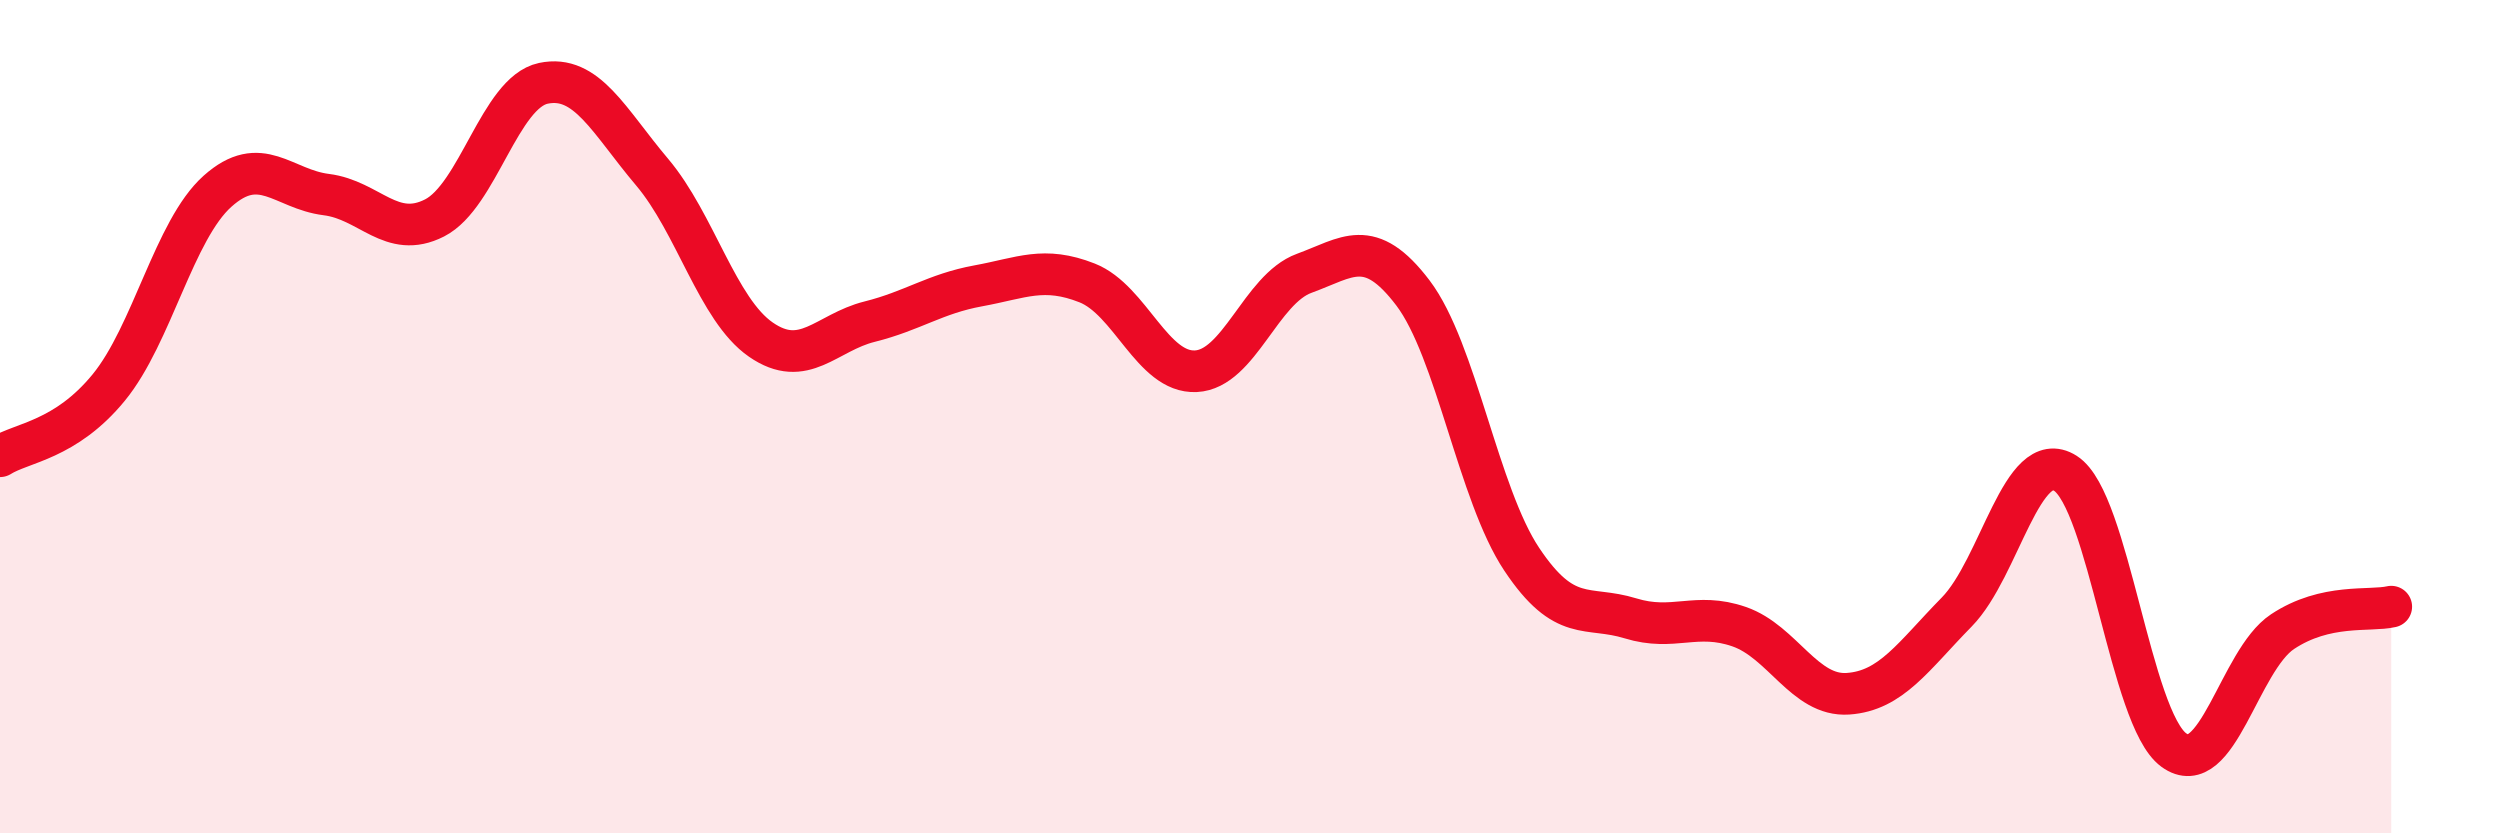
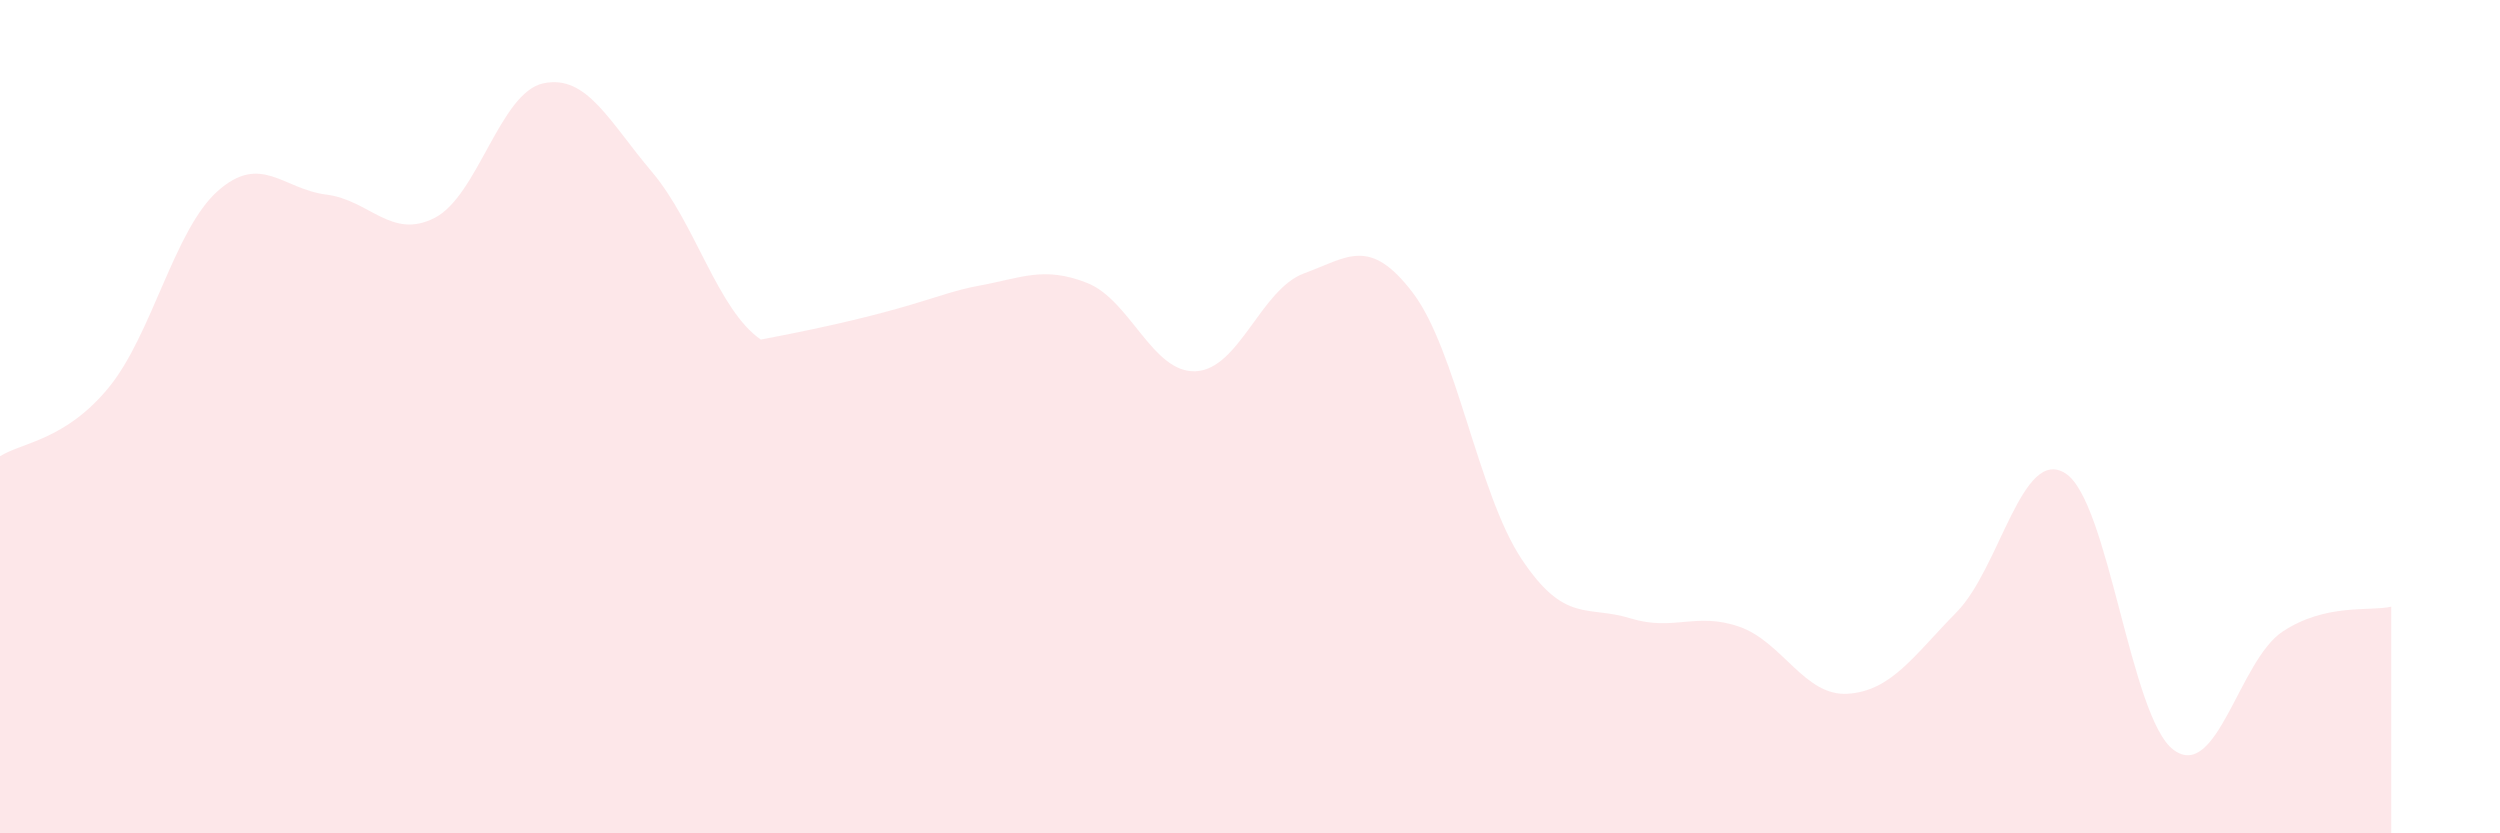
<svg xmlns="http://www.w3.org/2000/svg" width="60" height="20" viewBox="0 0 60 20">
-   <path d="M 0,10.95 C 0.52,10.62 1.57,10.57 2.61,9.3 C 3.65,8.03 4.18,5.52 5.22,4.59 C 6.26,3.66 6.79,4.54 7.83,4.67 C 8.87,4.8 9.39,5.76 10.43,5.23 C 11.47,4.7 12,2.22 13.04,2 C 14.08,1.78 14.61,2.9 15.65,4.13 C 16.69,5.36 17.22,7.43 18.26,8.15 C 19.3,8.87 19.83,7.98 20.87,7.72 C 21.91,7.46 22.44,7.05 23.48,6.86 C 24.52,6.67 25.05,6.38 26.09,6.79 C 27.13,7.2 27.66,8.96 28.7,8.91 C 29.74,8.86 30.26,6.94 31.3,6.56 C 32.34,6.18 32.87,5.66 33.91,7.03 C 34.95,8.4 35.48,11.86 36.52,13.42 C 37.56,14.98 38.09,14.52 39.13,14.84 C 40.17,15.16 40.7,14.68 41.74,15.04 C 42.78,15.4 43.31,16.72 44.35,16.65 C 45.39,16.58 45.92,15.75 46.96,14.69 C 48,13.63 48.53,10.7 49.57,11.36 C 50.61,12.02 51.13,17.24 52.17,18 C 53.21,18.76 53.74,15.85 54.78,15.16 C 55.82,14.47 56.87,14.68 57.39,14.56L57.39 20L0 20Z" fill="#EB0A25" opacity="0.1" stroke-linecap="round" stroke-linejoin="round" />
-   <path d="M 0,10.95 C 0.52,10.62 1.57,10.57 2.61,9.3 C 3.65,8.03 4.18,5.52 5.22,4.59 C 6.26,3.66 6.79,4.54 7.83,4.67 C 8.87,4.8 9.39,5.76 10.43,5.23 C 11.47,4.7 12,2.22 13.04,2 C 14.08,1.78 14.61,2.9 15.65,4.13 C 16.69,5.36 17.22,7.43 18.26,8.15 C 19.3,8.87 19.83,7.98 20.87,7.72 C 21.91,7.46 22.44,7.05 23.48,6.86 C 24.52,6.67 25.05,6.38 26.09,6.79 C 27.13,7.2 27.66,8.96 28.7,8.91 C 29.74,8.86 30.26,6.94 31.3,6.56 C 32.34,6.18 32.87,5.66 33.91,7.03 C 34.95,8.4 35.48,11.86 36.52,13.42 C 37.56,14.98 38.09,14.52 39.13,14.84 C 40.17,15.16 40.7,14.68 41.74,15.04 C 42.78,15.4 43.31,16.72 44.35,16.65 C 45.39,16.58 45.92,15.75 46.96,14.69 C 48,13.63 48.53,10.7 49.57,11.36 C 50.61,12.02 51.13,17.24 52.17,18 C 53.21,18.76 53.74,15.85 54.78,15.16 C 55.82,14.47 56.87,14.68 57.39,14.56" stroke="#EB0A25" stroke-width="1" fill="none" stroke-linecap="round" stroke-linejoin="round" />
+   <path d="M 0,10.95 C 0.52,10.62 1.57,10.57 2.61,9.3 C 3.65,8.03 4.18,5.52 5.22,4.59 C 6.26,3.66 6.79,4.54 7.83,4.67 C 8.87,4.8 9.39,5.76 10.43,5.23 C 11.47,4.7 12,2.22 13.04,2 C 14.08,1.78 14.61,2.9 15.65,4.13 C 16.69,5.36 17.22,7.43 18.26,8.15 C 21.91,7.46 22.44,7.05 23.48,6.86 C 24.52,6.67 25.05,6.38 26.09,6.79 C 27.13,7.2 27.66,8.96 28.7,8.91 C 29.74,8.86 30.26,6.94 31.3,6.56 C 32.34,6.18 32.87,5.66 33.91,7.03 C 34.95,8.4 35.48,11.86 36.52,13.42 C 37.56,14.98 38.09,14.52 39.13,14.84 C 40.17,15.16 40.7,14.68 41.74,15.04 C 42.78,15.4 43.31,16.72 44.35,16.65 C 45.39,16.58 45.92,15.75 46.96,14.69 C 48,13.63 48.53,10.7 49.57,11.36 C 50.61,12.02 51.13,17.24 52.17,18 C 53.21,18.76 53.74,15.85 54.78,15.16 C 55.82,14.47 56.87,14.68 57.39,14.56L57.39 20L0 20Z" fill="#EB0A25" opacity="0.1" stroke-linecap="round" stroke-linejoin="round" />
</svg>